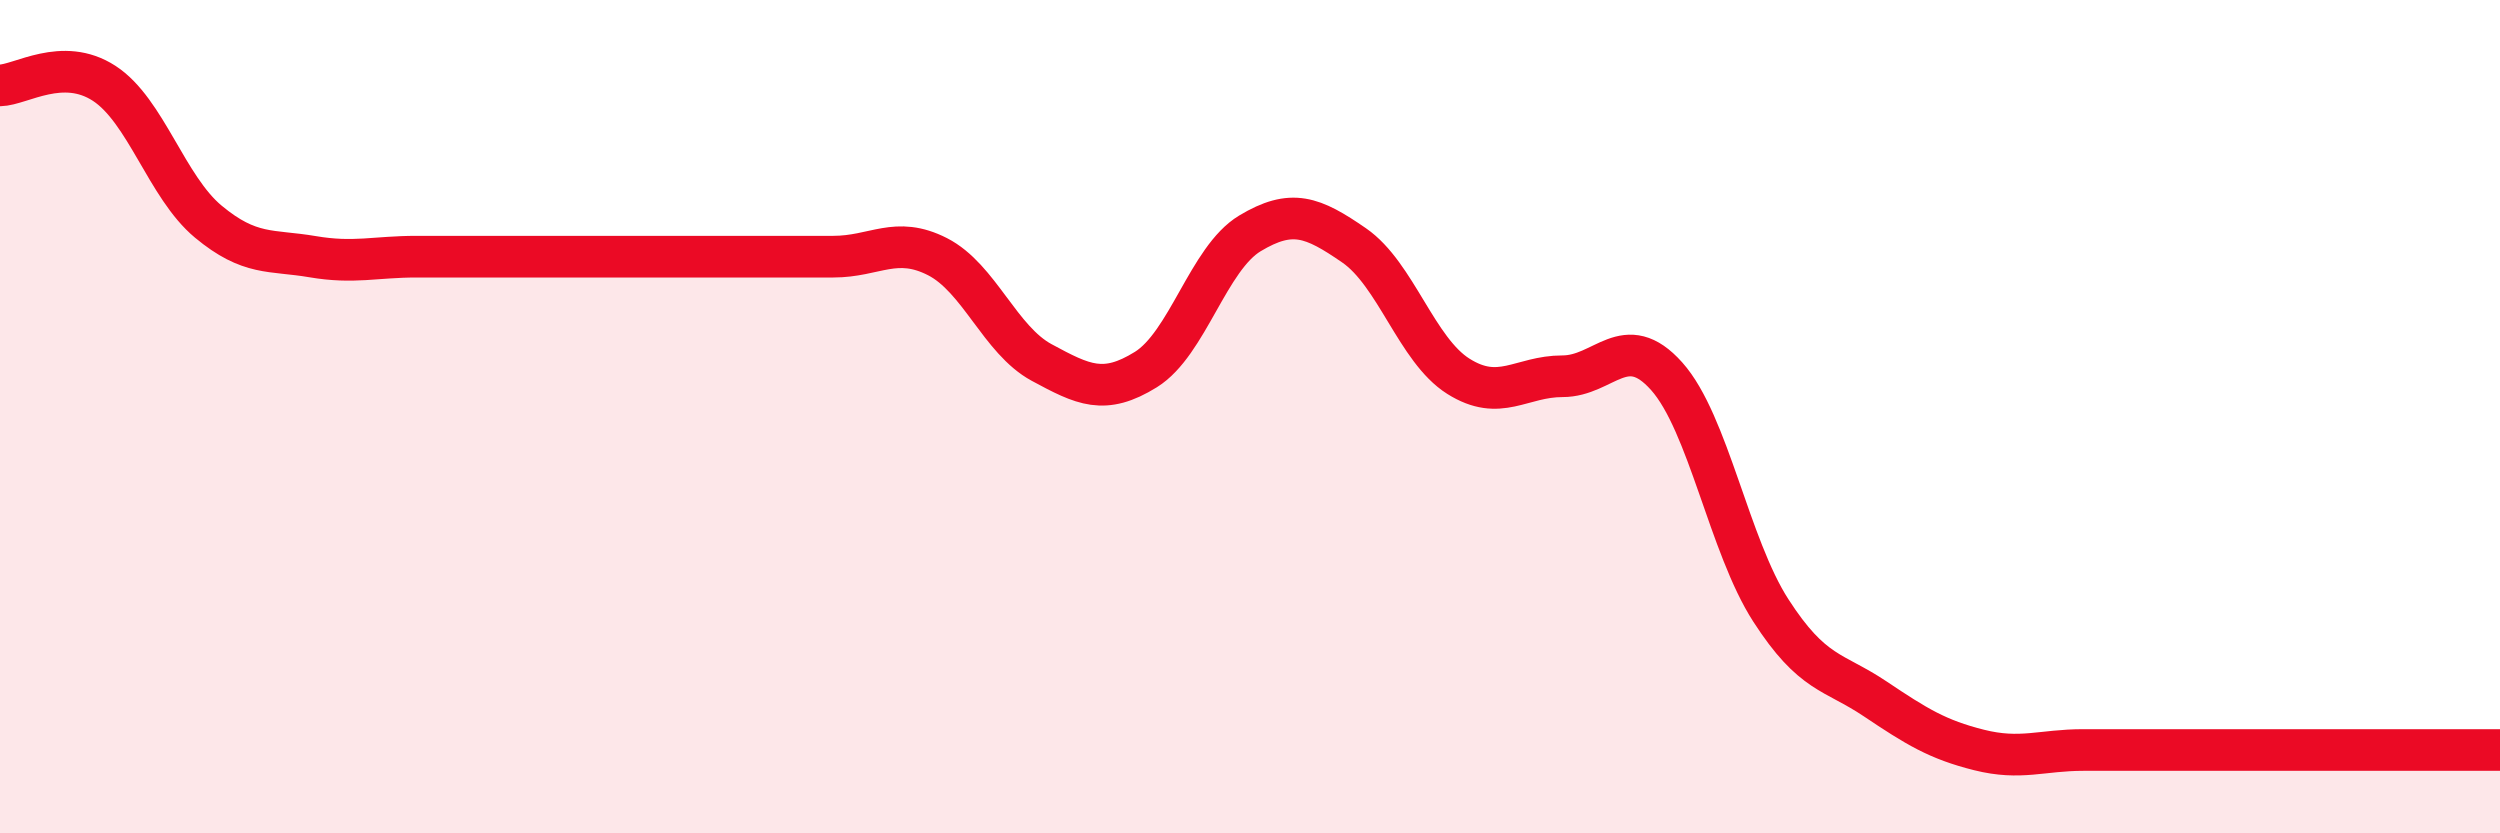
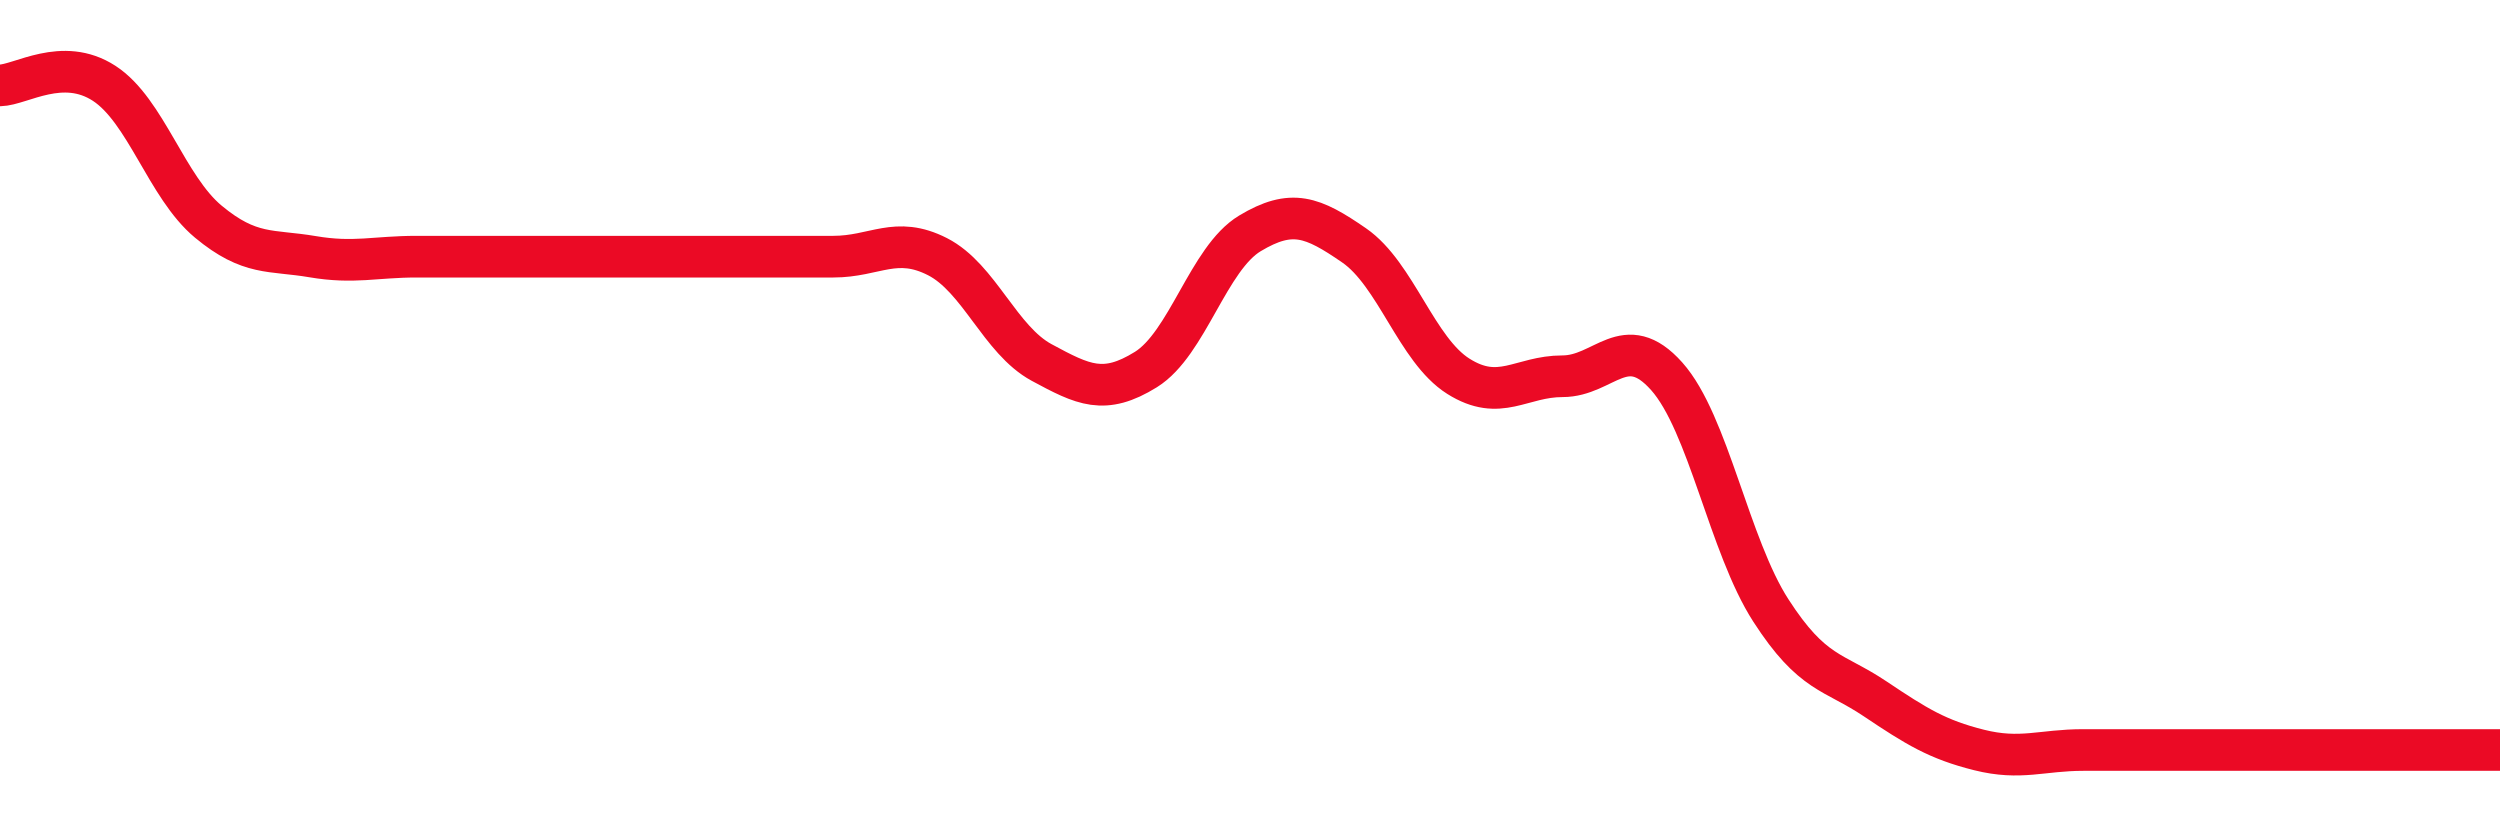
<svg xmlns="http://www.w3.org/2000/svg" width="60" height="20" viewBox="0 0 60 20">
-   <path d="M 0,2.05 C 0.5,2.04 1.5,1.35 2.5,2 C 3.5,2.65 4,4.49 5,5.32 C 6,6.15 6.5,5.99 7.5,6.16 C 8.5,6.33 9,6.16 10,6.16 C 11,6.16 11.5,6.16 12.5,6.16 C 13.5,6.16 14,6.16 15,6.16 C 16,6.16 16.5,6.16 17.5,6.16 C 18.5,6.16 19,6.16 20,6.16 C 21,6.16 21.5,5.65 22.5,6.16 C 23.5,6.67 24,8.16 25,8.7 C 26,9.24 26.5,9.49 27.5,8.87 C 28.5,8.25 29,6.2 30,5.6 C 31,5 31.5,5.2 32.5,5.89 C 33.5,6.58 34,8.4 35,9.03 C 36,9.66 36.5,9.03 37.5,9.03 C 38.5,9.03 39,7.91 40,9.03 C 41,10.15 41.5,13.1 42.5,14.65 C 43.5,16.2 44,16.1 45,16.77 C 46,17.44 46.5,17.75 47.5,18 C 48.5,18.25 49,18 50,18 C 51,18 51.5,18 52.5,18 C 53.5,18 53.5,18 55,18 C 56.5,18 59,18 60,18L60 20L0 20Z" fill="#EB0A25" opacity="0.1" stroke-linecap="round" stroke-linejoin="round" />
  <path d="M 0,2.05 C 0.5,2.04 1.5,1.35 2.5,2 C 3.5,2.65 4,4.49 5,5.32 C 6,6.15 6.5,5.99 7.5,6.16 C 8.5,6.33 9,6.16 10,6.16 C 11,6.16 11.5,6.16 12.5,6.16 C 13.5,6.16 14,6.16 15,6.16 C 16,6.16 16.5,6.16 17.5,6.16 C 18.5,6.16 19,6.16 20,6.16 C 21,6.16 21.5,5.65 22.5,6.16 C 23.5,6.67 24,8.16 25,8.7 C 26,9.24 26.5,9.49 27.5,8.87 C 28.5,8.25 29,6.2 30,5.6 C 31,5 31.5,5.2 32.5,5.89 C 33.5,6.58 34,8.4 35,9.03 C 36,9.66 36.5,9.03 37.5,9.03 C 38.5,9.03 39,7.91 40,9.03 C 41,10.15 41.5,13.1 42.5,14.65 C 43.5,16.2 44,16.1 45,16.77 C 46,17.44 46.5,17.75 47.5,18 C 48.5,18.25 49,18 50,18 C 51,18 51.5,18 52.5,18 C 53.5,18 53.5,18 55,18 C 56.5,18 59,18 60,18" stroke="#EB0A25" stroke-width="1" fill="none" stroke-linecap="round" stroke-linejoin="round" />
</svg>